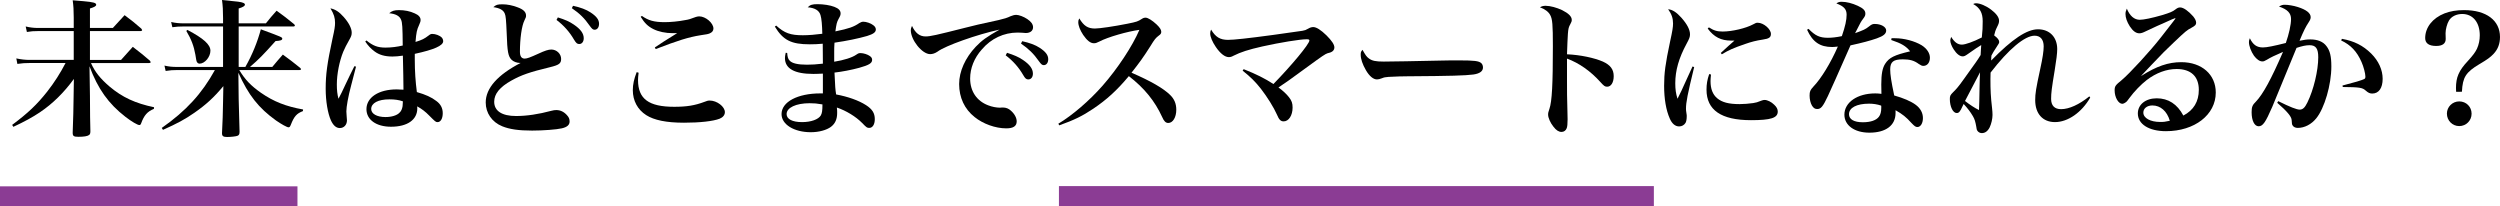
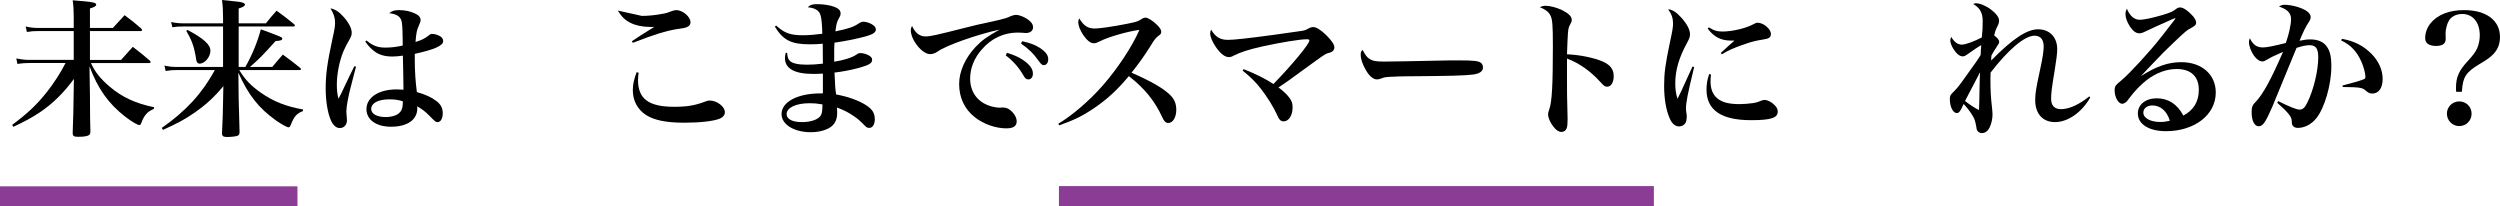
<svg xmlns="http://www.w3.org/2000/svg" version="1.1" id="レイヤー_1" x="0px" y="0px" viewBox="0 0 672.35 55.49" style="enable-background:new 0 0 672.35 55.49;" xml:space="preserve">
  <style type="text/css">
	.st0{fill:none;stroke:#8B3C94;stroke-width:5.314;stroke-miterlimit:10;}
	.st1{fill:none;stroke:#8B3C94;stroke-width:5.444;stroke-miterlimit:10;}
</style>
  <g>
    <g>
      <path d="M30.35,7.52c1.08-1.2,2.16-2.32,3.16-3.44c2,1.48,2.56,1.96,4.48,3.6c0.12,0.16,0.24,0.36,0.24,0.4    c0,0.16-0.2,0.28-0.48,0.28H24.19v7.76h8.36c1.12-1.24,2.2-2.44,3.16-3.52c2.04,1.56,2.64,2.04,4.56,3.68    c0.16,0.2,0.24,0.32,0.24,0.44c0,0.16-0.16,0.24-0.44,0.24h-15.6c1.04,2.36,2.52,4.2,5,6.32c3.4,2.88,6.96,4.52,11.96,5.56    l-0.04,0.44C39.63,30,38.75,31,37.95,33.19c-0.12,0.32-0.24,0.44-0.48,0.44c-0.48,0-2.12-0.96-3.72-2.2    c-4.6-3.56-7.44-7.56-9.68-13.6l0.12,7.88c0,2.4,0.04,4.32,0.04,5.76c0.04,2.08,0.04,2.2,0.08,3.84c0,0.56-0.12,0.84-0.36,1    c-0.4,0.32-1.4,0.48-2.88,0.48c-1.24,0-1.52-0.2-1.52-1.08v-0.08c0.16-4.52,0.2-5.84,0.24-9.32l0.08-5.08    c-2.64,3.64-5.68,6.64-9.12,8.96c-1.96,1.32-4.24,2.56-7.16,3.92l-0.32-0.52c4.28-3.2,6.68-5.48,9.4-8.92    c1.92-2.44,3.6-5.08,4.96-7.72H7.91c-1.16,0-1.88,0.04-3.24,0.24l-0.28-1.48c1.28,0.28,2.44,0.4,3.56,0.4h11.88V8.36h-9.64    c-1.2,0-1.76,0.04-2.96,0.24L6.91,7.12c1.16,0.28,2.2,0.4,3.32,0.4h9.6v-2.8c0-1.96-0.08-3.2-0.28-4.64    c1.24,0.12,2.24,0.2,2.88,0.24c2.68,0.24,3.44,0.44,3.44,0.96c0,0.36-0.48,0.64-1.68,1v5.24H30.35z" />
      <path d="M65.99,18c1.88-3.32,3.28-6.8,4.16-10.12c5.6,2.08,5.76,2.12,5.76,2.52c0,0.4-0.48,0.56-1.8,0.64    c-3.44,3.84-4.44,4.84-6.88,6.96h6c1.24-1.48,1.6-1.92,2.84-3.32c2.04,1.48,2.64,1.96,4.64,3.56c0.16,0.16,0.24,0.28,0.24,0.36    c0,0.16-0.16,0.24-0.4,0.24h-16.2c1.6,2.64,3.12,4.2,5.84,6.12c3.4,2.36,6.76,3.68,11.32,4.48l-0.04,0.44    c-1.68,0.64-2.36,1.4-3.24,3.64c-0.24,0.6-0.36,0.72-0.64,0.72c-0.4,0-1.92-0.84-3.36-1.84c-4.68-3.36-7.4-6.8-10.12-12.84    l0.08,7.08c0.12,5.12,0.2,8.08,0.24,8.8c0,0.64-0.16,0.92-0.56,1.08c-0.36,0.16-1.76,0.32-2.8,0.32c-1,0-1.36-0.24-1.36-0.96    c0,0,0-0.08,0-0.12c0.12-2.2,0.28-6.32,0.28-8.44l0.08-4.16c-2.56,3.08-4.72,5.04-7.84,7.2c-2.52,1.76-4.64,2.88-8.4,4.56    l-0.32-0.52c6.56-4.6,10.8-9.24,14.28-15.56h-10.2c-1.08,0-1.76,0.04-3.04,0.24l-0.32-1.44c1.24,0.28,2.12,0.36,3.36,0.36h12.4    V7.12H49.31c-1.12,0-1.76,0.04-2.96,0.2l-0.32-1.4c1.24,0.28,2.16,0.36,3.48,0.36h10.48v-1.4c0-2.08-0.08-3.36-0.28-4.88    c4.6,0.44,5.08,0.52,5.68,0.76c0.32,0.12,0.48,0.28,0.48,0.48c0,0.36-0.48,0.68-1.68,1.04v4h7.32c1.2-1.52,1.6-1.96,2.88-3.4    c2.04,1.48,2.68,1.96,4.68,3.6c0.16,0.16,0.24,0.28,0.24,0.4s-0.16,0.24-0.4,0.24H64.19V18H65.99z M50.39,8.04    c4.36,2.28,6.2,3.96,6.2,5.6c0,1.68-1.52,3.48-2.92,3.48c-0.36,0-0.64-0.24-0.8-0.64c-0.08-0.28-0.08-0.28-0.32-1.76    c-0.4-2.32-1.12-4.2-2.44-6.4L50.39,8.04z" />
      <path d="M95.75,17.92L94.43,23c-0.8,3-1.28,5.72-1.28,6.96c0,0.32,0.04,0.68,0.08,1.32c0.04,0.4,0.08,0.8,0.08,1.08    c0,1.2-0.8,2.08-1.92,2.08c-0.96,0-1.76-0.68-2.4-2.08c-0.84-1.88-1.4-5.16-1.4-8.48c0-3.92,0.4-6.8,1.84-13.52    c0.56-2.48,0.68-3.32,0.68-4.2c0-1.36-0.28-2.32-1.24-3.92c1.32,0.28,2.32,0.92,3.56,2.32c1.36,1.52,2.16,3.08,2.16,4.2    c0,0.68-0.12,1.04-0.72,2.08c-0.64,1.12-1.16,2.12-1.56,3.08c-1.04,2.56-1.72,6-1.72,8.8c0,1.52,0.12,2.64,0.44,3.84    c0.68-1.28,0.96-1.84,1.92-3.92c0.96-2.04,1.28-2.68,2.36-4.84L95.75,17.92z M98.55,10.88c1.76,1.44,3.04,1.92,5.12,1.92    c1.56,0,3.12-0.2,4.64-0.56c-0.04-5-0.12-6.16-0.44-6.92c-0.4-1.04-1.48-1.6-3.2-1.76c0.76-0.64,1.36-0.84,2.64-0.84    c1.52,0,2.96,0.28,4.24,0.88c1.04,0.44,1.56,1.04,1.56,1.76c0,0.4-0.08,0.64-0.4,1.36c-0.6,1.28-0.76,2.04-0.96,4.56    c1.8-0.56,2.36-0.84,3.56-1.76c0.4-0.32,0.6-0.4,0.96-0.4c0.84,0,1.96,0.4,2.52,0.96c0.24,0.24,0.4,0.64,0.4,1    c0,1.2-2.48,2.28-7.64,3.4c0,0.68,0,1.2,0,1.52c0,3.24,0.2,6,0.56,8.76c2.36,0.68,3.96,1.4,5.24,2.4    c1.16,0.84,1.72,1.92,1.72,3.28c0,1.44-0.56,2.4-1.4,2.4c-0.48,0-0.6-0.12-2.28-1.8c-0.92-0.96-2-1.8-3.2-2.44    c0.04,0.24,0.04,0.4,0.04,0.52c0,3.08-2.64,4.96-7.08,4.96c-3.96,0-6.6-1.88-6.6-4.72c0-3.16,3.28-5.32,8.12-5.32    c0.56,0,1.04,0.04,1.84,0.08c0-0.48-0.08-6.88-0.16-9.16c-1.12,0.16-2,0.24-2.8,0.24c-2.04,0-3.56-0.44-4.8-1.36    c-1-0.72-1.84-1.64-2.52-2.68L98.55,10.88z M104.71,26.72c-3,0-4.88,1-4.88,2.6c0,1.28,1.52,2.16,3.84,2.16    c1.64,0,3.12-0.44,3.8-1.2c0.44-0.4,0.68-1,0.8-1.72c0.04-0.28,0.08-0.96,0.08-1.24c0-0.04,0-0.08-0.04-0.08    C107.27,26.88,106.19,26.72,104.71,26.72z" />
-       <path d="M135.15,1.16c1.28,0,2.68,0.28,4.04,0.8c1.56,0.56,2.28,1.28,2.28,2.2c0,0.44,0,0.44-0.44,1.36    c-0.72,1.44-1.2,4.88-1.2,8.4c0,1.24,0.44,1.84,1.28,1.84c0.64,0,1.48-0.32,3.68-1.32c1.72-0.8,2.68-1.12,3.48-1.12    c1.44,0,2.64,1.16,2.64,2.52c0,1.24-0.56,1.64-3.04,2.24c-5.44,1.32-7.64,2.08-10.36,3.6c-3.08,1.72-4.6,3.56-4.6,5.68    c0,2.48,2.08,3.84,5.88,3.84c2.88,0,6.04-0.48,9.48-1.4c0.6-0.16,0.92-0.2,1.36-0.2c1.04,0,2,0.44,2.8,1.32    c0.56,0.6,0.76,1.04,0.76,1.76c0,0.92-0.68,1.52-2.12,1.84c-1.36,0.32-5,0.6-7.96,0.6c-3.64,0-6.08-0.36-8.04-1.16    c-2.76-1.12-4.44-3.56-4.44-6.4c0-3.84,3.2-7.44,9.4-10.64c-0.12,0-0.2,0-0.28,0c-0.76,0-1.68-0.36-2.16-0.84    c-0.92-0.92-1.16-2.12-1.32-7.12c-0.16-3.68-0.24-4.68-0.52-5.32c-0.4-0.96-1.36-1.48-3.08-1.72    C133.43,1.28,133.79,1.16,135.15,1.16z M150.03,4.68c1.92,0.6,3.12,1.12,4.28,1.92c1.84,1.24,2.68,2.4,2.68,3.68    c0,0.92-0.48,1.56-1.2,1.56c-0.56,0-0.84-0.24-1.4-1.16c-1.2-2.08-2.76-3.84-4.72-5.32L150.03,4.68z M154.11,1.56    c2.04,0.44,3.52,1,4.68,1.76c1.6,1.04,2.32,1.96,2.32,3.08c0,0.96-0.48,1.6-1.2,1.6c-0.44,0-0.72-0.24-1.32-1.08    c-1.36-1.96-2.72-3.32-4.8-4.72L154.11,1.56z" />
-       <path d="M171.75,19.56c-0.12,0.96-0.16,1.44-0.16,1.96c0,5.08,2.88,7.2,9.72,7.2c3.4,0,5.56-0.36,8.12-1.32    c0.68-0.28,1-0.36,1.44-0.36c1.96,0,4.08,1.64,4.08,3.12c0,0.76-0.52,1.4-1.4,1.76c-1.72,0.68-5.32,1.08-9.6,1.08    c-4.72,0-8.04-0.68-10.16-2.04c-2.32-1.48-3.6-3.88-3.6-6.72c0-1.52,0.32-3,1.04-4.84L171.75,19.56z M172.63,4.28    c1.76,1.24,3.28,1.68,6.16,1.68c1.52,0,3.72-0.2,5.52-0.56c1-0.16,1.2-0.24,2.84-0.84c0.2-0.08,0.68-0.16,0.88-0.16    c1.76,0,3.84,1.8,3.84,3.28c0,0.6-0.36,1.04-1.04,1.32c-0.56,0.2-0.56,0.2-2.44,0.48c-3.24,0.52-6.16,1.44-12.04,3.72l-0.24-0.44    c1.08-0.76,3.4-2.24,6-3.84c-0.56,0-0.88,0-1.2,0c-1.92,0-3.8-0.4-5.16-1.08c-1.52-0.76-2.4-1.64-3.44-3.32L172.63,4.28z" />
+       <path d="M171.75,19.56c-0.12,0.96-0.16,1.44-0.16,1.96c0,5.08,2.88,7.2,9.72,7.2c3.4,0,5.56-0.36,8.12-1.32    c0.68-0.28,1-0.36,1.44-0.36c1.96,0,4.08,1.64,4.08,3.12c0,0.76-0.52,1.4-1.4,1.76c-1.72,0.68-5.32,1.08-9.6,1.08    c-4.72,0-8.04-0.68-10.16-2.04c-2.32-1.48-3.6-3.88-3.6-6.72c0-1.52,0.32-3,1.04-4.84L171.75,19.56z M172.63,4.28    c1.52,0,3.72-0.2,5.52-0.56c1-0.16,1.2-0.24,2.84-0.84c0.2-0.08,0.68-0.16,0.88-0.16    c1.76,0,3.84,1.8,3.84,3.28c0,0.6-0.36,1.04-1.04,1.32c-0.56,0.2-0.56,0.2-2.44,0.48c-3.24,0.52-6.16,1.44-12.04,3.72l-0.24-0.44    c1.08-0.76,3.4-2.24,6-3.84c-0.56,0-0.88,0-1.2,0c-1.92,0-3.8-0.4-5.16-1.08c-1.52-0.76-2.4-1.64-3.44-3.32L172.63,4.28z" />
      <path d="M208.75,6.88c2.24,2.04,3.84,2.6,7.16,2.6c1.6,0,3.44-0.16,5.24-0.4c-0.04-2.28-0.2-4.12-0.48-5    c-0.36-1.28-1.52-1.96-3.44-2.12c0.68-0.68,1.24-0.84,2.64-0.84c1.56,0,3.4,0.28,4.52,0.72c1.16,0.44,1.68,1,1.68,1.76    c0,0.4-0.08,0.68-0.52,1.44c-0.52,0.96-0.6,1.4-0.88,3.4c3.68-0.76,4.92-1.2,6.44-2.24c0.4-0.24,0.72-0.36,1.08-0.36    c0.76,0,2,0.4,2.64,0.92c0.48,0.32,0.72,0.76,0.72,1.16c0,0.76-0.68,1.24-2.36,1.76c-2.36,0.68-5.44,1.32-8.76,1.8    c-0.08,1.16-0.08,1.72-0.08,2.44v2.12c0,0.08,0,0.28,0,0.56c2.56-0.4,4.84-1.12,5.92-1.88c0.6-0.4,0.72-0.44,1.16-0.44    c0.8,0,1.92,0.36,2.52,0.8c0.44,0.32,0.6,0.6,0.6,1.04c0,0.88-0.88,1.4-3.48,2.12c-2.04,0.56-4.76,1.08-6.64,1.28    c0.2,4.16,0.2,4.32,0.44,5.88c3.2,0.6,6.04,1.6,8.04,2.88c1.68,1.08,2.36,2.16,2.36,3.76c0,1.44-0.6,2.36-1.48,2.36    c-0.6,0-0.72-0.08-1.92-1.32c-1.68-1.72-4.32-3.32-6.8-4.16c0.08,0.68,0.08,0.96,0.08,1.44c0,1.68-0.52,2.88-1.68,3.76    c-1.2,0.88-3.24,1.44-5.4,1.44c-4.52,0-7.88-2.08-7.88-4.88c0-3.28,4.32-5.56,10.44-5.56h0.68c0-0.72,0-0.72,0-1.96    c0-0.52,0-1.08,0-1.64v-1.2c0-0.08,0-0.24,0-0.52c-1.72,0.08-2.08,0.08-2.6,0.08c-5.04,0-7.6-1.44-7.6-4.24    c0-0.36,0.04-0.72,0.2-1.44l0.4,0.04c0.08,1.12,0.24,1.64,0.68,2.08c0.64,0.72,2.2,1.08,4.64,1.08c1.36,0,2.48-0.08,4.28-0.28    c0-0.88-0.04-4.04-0.04-5.36c-1.24,0.12-2.4,0.16-3.48,0.16c-4.96,0-7.16-1.08-9.4-4.76L208.75,6.88z M217.75,27.76    c-3.68,0-6.2,1.2-6.2,2.92c0,1.36,1.56,2.16,4.16,2.16c2.4,0,4.4-0.72,5.04-1.8c0.32-0.6,0.44-1.24,0.44-2.96    C219.79,27.83,218.91,27.76,217.75,27.76z" />
      <path d="M248.91,9.8c1.28,0,2.72-0.32,10.76-2.36c1.96-0.52,4.04-1,8.88-2.04c1.56-0.36,2.32-0.6,3.24-1.04    c0.56-0.24,1.08-0.36,1.52-0.36c0.72,0,2,0.48,2.96,1.12c1.04,0.68,1.56,1.44,1.56,2.2c0,0.96-0.76,1.56-1.96,1.56    c-0.24,0-0.6-0.04-1.04-0.08c-0.52-0.04-0.68-0.04-1.16-0.04c-3.68,0-7.12,1.6-9.6,4.52c-2.08,2.32-3.16,5.08-3.16,7.84    c0,3.4,1.76,6.04,4.84,7.2c1,0.4,2.24,0.64,3.2,0.64c0.08,0,0.2,0,0.44-0.04c0.16,0,0.28,0,0.4,0c0.76,0,1.48,0.28,2.08,0.84    c1,0.88,1.56,1.96,1.56,2.88c0,1.28-0.92,1.88-2.8,1.88c-2.92,0-6.24-1.2-8.52-3.04c-2.72-2.16-4.16-5.24-4.16-8.88    c0-3.4,1.64-7.04,4.48-10.04c1.56-1.64,2.96-2.68,6.4-4.6c-6,1.28-14.64,4.36-16.68,5.92c-0.72,0.48-1.36,0.68-2,0.68    c-2.16,0-5.2-3.8-5.2-6.44c0-0.36,0.08-0.64,0.32-1.16C246.19,8.92,247.35,9.8,248.91,9.8z M270.83,14.2    c1.88,0.6,3.12,1.12,4.28,1.92c1.84,1.24,2.68,2.4,2.68,3.68c0,0.92-0.48,1.56-1.24,1.56c-0.52,0-0.84-0.24-1.36-1.16    c-1.2-2.08-2.76-3.84-4.72-5.32L270.83,14.2z M274.91,11.08c2,0.44,3.52,1,4.68,1.76c1.6,1.04,2.32,1.96,2.32,3.08    c0,0.96-0.48,1.6-1.2,1.6c-0.44,0-0.72-0.24-1.32-1.08c-1.36-1.96-2.76-3.32-4.8-4.72L274.91,11.08z" />
      <path d="M284.63,33.27c3.76-2.24,8.36-6.2,11.88-10.2c4.08-4.64,8.08-10.72,9.92-15.04c-3.12,0.4-8.56,1.96-10.72,3.12    c-0.8,0.4-1.04,0.48-1.52,0.48c-0.92,0-1.84-0.72-2.88-2.24c-0.84-1.28-1.32-2.48-1.32-3.44c0-0.4,0.04-0.56,0.28-1    c1.2,2,2.28,2.72,4.2,2.72c1.24,0,5.08-0.56,8.68-1.28c2.64-0.52,2.88-0.64,3.88-1.28c0.44-0.28,0.68-0.36,1.08-0.36    c0.6,0,1.76,0.72,2.92,1.8c0.88,0.84,1.28,1.44,1.28,2c0,0.4-0.16,0.68-0.64,1c-0.88,0.68-1.12,0.96-2.32,2.92    c-1.96,3.08-2.84,4.28-5.04,7.08c5.24,2.28,8.56,4.2,10.36,5.96c1.16,1.12,1.68,2.4,1.68,4c0,2.04-0.92,3.56-2.16,3.56    c-0.68,0-1.16-0.48-1.64-1.6c-1.96-4.28-4.76-7.76-8.96-11c-3.24,3.88-6,6.36-9.56,8.76c-2.92,1.96-5.12,3.04-9.16,4.48    L284.63,33.27z" />
      <path d="M334.47,18.6c3.24,1.28,5.76,2.52,8,4c4.88-5,9.68-10.76,9.68-11.72c0-0.24-0.2-0.32-0.76-0.32    c-1.76,0-7.16,0.88-11.84,1.92c-3.88,0.88-5.84,1.52-7.84,2.52c-0.48,0.28-0.84,0.36-1.24,0.36c-1.04,0-2.28-0.96-3.48-2.72    c-0.96-1.4-1.52-2.76-1.52-3.64c0-0.4,0.08-0.68,0.24-1.04c1.2,2,2.4,2.76,4.56,2.76c1.56,0,5.28-0.4,12.08-1.32    c7.36-1.04,7.36-1.04,7.92-1.12c0.8-0.16,0.8-0.16,1.6-0.6c0.48-0.28,0.88-0.4,1.32-0.4c0.84,0,2.04,0.76,3.56,2.24    c1.44,1.44,2.12,2.48,2.12,3.24c0,0.52-0.28,0.96-0.76,1.2c-0.28,0.16-0.32,0.16-1.08,0.36c-0.6,0.2-1.24,0.6-5.88,4    c-4.2,3.08-5.32,3.88-7.32,5.2c1.08,0.76,2.2,1.8,2.84,2.64c0.72,0.92,0.96,1.6,0.96,2.76c0,2.12-1.04,3.72-2.4,3.72    c-0.8,0-1.24-0.44-1.84-1.88c-0.76-1.76-2.6-4.72-4.28-6.88c-1.44-1.84-2.76-3.16-4.92-4.88L334.47,18.6z" />
      <path d="M368.15,15.72c0.88,0.64,1.8,0.84,4,0.84c1.6,0,8.92-0.12,15.84-0.28c0.68-0.04,3.28-0.04,4.48-0.04    c4,0,5.24,0.16,5.88,0.72c0.32,0.28,0.48,0.72,0.48,1.2c0,1-0.88,1.64-2.6,1.88c-2.24,0.28-5.76,0.4-17.84,0.48    c-1.84,0-2.04,0.04-4.96,0.16c-0.96,0.08-1.16,0.12-1.76,0.36c-0.6,0.24-1,0.32-1.36,0.32c-0.96,0-2.04-0.88-2.96-2.48    s-1.4-3-1.4-4.16c0-0.68,0.04-0.8,0.48-1.32C367.27,14.88,367.51,15.24,368.15,15.72z" />
      <path d="M415.71,1.56c1.2,0,2.96,0.48,4.4,1.16c1.76,0.88,2.6,1.72,2.6,2.64c0,0.36-0.08,0.56-0.36,1.08    c-0.48,0.88-0.56,1.2-0.68,2.64c-0.08,0.8-0.16,3.4-0.24,5.52c3.6,0.16,7.32,0.96,9.64,1.96c2.04,0.92,2.92,2.12,2.92,3.92    c0,1.72-0.72,2.84-1.76,2.84c-0.6,0-0.84-0.16-1.88-1.32c-2.56-2.84-5.64-5.04-8.92-6.24c0,0.48,0,2.56,0,6.28    c0,3.36,0,3.36,0.12,8.12c0.04,0.68,0.04,1.24,0.04,1.92c0,1.32-0.08,1.96-0.24,2.4c-0.24,0.64-0.76,1-1.4,1    c-0.72,0-1.44-0.44-2.16-1.4c-0.84-1.04-1.44-2.4-1.44-3.24c0-0.48,0.04-0.64,0.36-1.6c0.68-1.96,0.92-6.6,0.92-16.84    c0-5.76-0.12-7.28-0.72-8.36c-0.44-0.84-1.36-1.56-2.76-2.08C414.75,1.64,415.07,1.56,415.71,1.56z" />
      <path d="M455.63,18.04c-1.8,7.4-2.2,9.48-2.2,11.2c0,0.4,0,0.4,0.16,1.48c0.04,0.12,0.04,0.32,0.04,0.56c0,0.8-0.12,1.4-0.32,1.76    c-0.36,0.6-1,0.96-1.72,0.96c-1.04,0-1.92-0.72-2.52-2.12c-1-2.24-1.52-5.32-1.52-8.8c0-3.4,0.32-5.84,1.6-11.88    c0.64-2.92,0.8-3.92,0.8-4.88c0-1.4-0.36-2.48-1.32-3.84c1.16,0.12,2.24,0.8,3.56,2.28c1.56,1.76,2.32,3.24,2.32,4.48    c0,0.68-0.16,1.12-0.92,2.52c-2.08,3.84-3.04,7.2-3.04,10.64c0,1.64,0.16,2.76,0.6,4.16c1.04-2.08,1.28-2.6,1.68-3.52    c1.96-4.28,1.96-4.28,2.36-5.16L455.63,18.04z M460.15,20.04c-0.08,0.92-0.12,1.32-0.12,1.76c0,2.08,0.56,3.56,1.76,4.6    c1.32,1.12,3.12,1.6,6.08,1.6c1.2,0,2.44-0.12,3.64-0.28c0.92-0.16,0.92-0.16,2.28-0.68c0.28-0.12,0.56-0.16,0.8-0.16    c0.72,0,1.8,0.52,2.56,1.28c0.68,0.64,0.96,1.2,0.96,1.84c0,1.72-1.84,2.32-7.2,2.32c-8,0-11.96-2.72-11.96-8.2    c0-1.48,0.2-2.68,0.72-4.2L460.15,20.04z M459.59,7.36c1.36,0.88,2.24,1.12,3.72,1.12c2.52,0,6.24-0.88,8.16-1.92    c0.8-0.44,0.84-0.44,1.28-0.44c1.52,0,3.52,1.68,3.52,3c0,0.92-0.48,1.28-2.16,1.52c-1.84,0.28-3.08,0.6-4.8,1.2    c-3.12,1.08-4.32,1.6-6.24,2.76l-0.28-0.36c1.36-1.28,3.16-2.88,3.68-3.32c-0.4,0-0.72,0-0.92,0c-2.68,0-4.6-0.96-6.28-3.24    L459.59,7.36z" />
-       <path d="M486.39,7.76c1.8,1.84,3,2.4,5.2,2.4c1,0,2.24-0.12,3.76-0.44c0.92-2.68,1.28-4.36,1.28-5.76c0-1.48-0.72-2.28-2.76-3.04    c0.56-0.36,0.8-0.44,1.44-0.44c1.28,0,2.84,0.4,4.32,1.08c1.48,0.68,2.04,1.28,2.04,2.08c0,0.52-0.08,0.72-0.68,1.52    c-0.48,0.64-0.52,0.68-2.08,3.76c2.32-0.84,2.76-1.04,3.68-1.76c0.76-0.6,1-0.72,1.6-0.72c1.72,0,3.08,0.8,3.08,1.76    c0,0.88-0.72,1.48-2.52,2.12c-1.84,0.64-3.96,1.2-7.08,1.88c-3.36,7.64-5.4,12.2-6.08,13.64c-1.36,2.88-1.88,3.48-2.88,3.48    c-0.6,0-1-0.28-1.4-0.92c-0.4-0.68-0.64-1.72-0.64-2.68c0-1.12,0.16-1.48,1-2.4c2.12-2.2,4.68-6.4,6.6-10.8    c-0.76,0.08-1.16,0.12-1.52,0.12c-3.28,0-5.24-1.32-6.76-4.64L486.39,7.76z M508.71,10.28c0.4,0,0.72,0,0.92,0    c2.48,0,5.28,0.76,7.16,1.88c1.4,0.88,2.24,2.12,2.24,3.36c0,1.32-0.72,2.2-1.76,2.2c-0.36,0-0.64-0.12-1.24-0.52    c-1.24-0.92-2.4-1.24-4.28-1.24c-2.56,0-3.4,0.68-3.4,2.72c0,1.36,0.28,3.24,1.08,7c2.44,0.68,4.52,1.56,5.8,2.52    c1.24,0.92,1.92,2.16,1.92,3.56c0,1.4-0.64,2.4-1.48,2.4c-0.48,0-0.76-0.2-1.6-1.08c-1.44-1.6-2.4-2.36-4.28-3.44    c0,0.28,0,0.52,0,0.76c0,3.32-2.6,5.28-7.04,5.28c-4,0-6.72-1.96-6.72-4.84c0-3.32,3.48-5.72,8.32-5.72    c0.56,0,1.04,0.04,1.64,0.12c-0.04-1.96-0.04-2.08-0.04-2.52c0-2.84,0.32-4.44,1.04-5.56c1.08-1.68,2.48-2.36,6.72-3.36    c-1.12-1.4-2.32-2.12-5.08-3.04L508.71,10.28z M502.67,27.88c-3.32,0-5.4,1.08-5.4,2.84c0,1.36,1.32,2.16,3.72,2.16    c2.08,0,3.6-0.52,4.32-1.48c0.44-0.56,0.64-1.36,0.64-2.44c0-0.48,0-0.56-0.04-0.56C504.87,28.04,503.75,27.88,502.67,27.88z" />
      <path d="M527.79,28.6c-0.64,1.44-0.96,1.8-1.56,1.8c-1,0-1.84-1.72-1.84-3.76c0-0.84,0.12-1.08,0.88-1.84    c0.8-0.76,1.52-1.6,2.68-3.24c3.8-5.28,3.8-5.28,4.72-6.76c0.04-0.6,0.04-0.6,0.08-1.44c0.04-0.64,0.04-0.64,0.08-1.24    c-1.24,0.76-1.24,0.76-3.64,2.44c-0.68,0.48-0.96,0.6-1.36,0.6c-0.76,0-1.64-0.68-2.4-1.88c-0.56-0.84-0.92-1.8-0.92-2.4    c0-0.2,0.08-0.48,0.24-0.96c0.88,1.44,1.76,2.08,2.88,2.08c0.92,0,3.08-0.76,5.36-1.92c0.2-1.76,0.24-2.8,0.24-4.36    c0-2.24-0.72-3.6-2.56-4.64c0.32-0.16,0.52-0.2,0.76-0.2c1.08,0,2.72,0.68,4.12,1.76c1.36,1.04,2.08,2.04,2.08,2.92    c0,0.52-0.08,0.8-0.52,1.68c-0.44,0.88-0.6,1.4-0.8,2.28c0.92,0.68,1.36,1.24,1.36,1.76c0,0.28-0.16,0.56-0.68,1.32    c-0.72,1.08-1.12,1.76-1.4,2.32c-0.04,0.24-0.08,0.68-0.08,1.36c5.68-5.8,9.6-8.4,12.6-8.4c3.12,0,5.16,2.12,5.16,5.32    c0,1.16-0.24,3.04-0.68,5.72c-0.8,4.84-0.96,6.08-0.96,7.68c0,1.8,0.92,2.76,2.68,2.76c2.16,0,4.88-1.24,7.6-3.44l0.24,0.32    c-2.32,4.04-6.04,6.6-9.48,6.6c-3.28,0-5.32-2.24-5.32-5.92c0-1.76,0.2-3.04,1.36-8.4c0.64-2.92,0.92-4.8,0.92-6.04    c0-1.84-0.88-2.88-2.44-2.88c-2.64,0-6.96,3.6-11.84,9.92c-0.04,0.8-0.04,0.84-0.04,1.72c0,3,0.08,4.76,0.44,7.84    c0.08,0.72,0.12,1.36,0.12,1.84c0,1.04-0.32,2.4-0.76,3.32c-0.52,1.04-1.24,1.56-2.12,1.56c-0.48,0-0.92-0.24-1.2-0.64    c-0.16-0.24-0.2-0.4-0.28-1.04c-0.24-1.36-0.44-2.08-0.92-2.88c-0.68-1.16-1.36-2.04-2.48-3.28L527.79,28.6z M528.47,27.16    c1.28,1,2.68,1.92,3.76,2.44c0.08-2.04,0.08-2.04,0.16-6.48c0.04-1.36,0.04-2.24,0.12-3.68C530.11,24.04,528.75,26.6,528.47,27.16    z" />
      <path d="M575.91,20.4c4.08-2.6,7.24-3.68,10.72-3.68c5.52,0,9.28,3.32,9.28,8.16c0,6-5.68,10.4-13.4,10.4    c-4.56,0-7.56-1.88-7.56-4.76c0-2.4,2.08-4.08,5.08-4.08c3.12,0,5.52,1.56,7.16,4.64c2.76-1.44,4.16-3.76,4.16-6.92    c0-3.6-2.12-5.6-5.96-5.6c-2.72,0-5.52,1.04-8.04,2.96c-1.52,1.16-3.44,3.16-4.6,4.76c-0.68,0.92-0.76,1.04-1.12,1.28    c-0.24,0.2-0.64,0.36-0.84,0.36c-1.08,0-2.08-1.76-2.08-3.6c0-1.12,0.2-1.4,1.88-2.76c2.08-1.72,7.72-7.84,10.64-11.6    c3.84-4.92,3.84-4.92,3.84-5.04c0,0-0.04-0.04-0.08-0.04c0,0,0,0-0.04,0c-0.12,0.08-0.36,0.16-0.8,0.32    c-0.32,0.16-1.04,0.44-2.04,0.92c-0.28,0.12-1,0.44-2,0.88c-1.32,0.6-1.32,0.6-3,1.4c-0.8,0.4-1.28,0.56-1.76,0.56    c-0.88,0-1.72-0.6-2.56-1.88c-0.76-1.2-1.16-2.32-1.16-3.32c0-0.44,0.08-0.8,0.36-1.44c0.8,1.96,2,3,3.48,3    c1.08,0,3.32-0.48,5.96-1.24c2.24-0.68,2.88-0.96,3.6-1.52c0.52-0.4,0.84-0.56,1.28-0.56c0.04,0,0.08,0,0.08,0    c0.88,0.04,2.16,0.96,3.44,2.4c0.52,0.64,0.8,1.2,0.8,1.72s-0.24,0.8-1.28,1.36c-1.2,0.64-1.48,0.84-4.8,4    c-2.12,2-2.96,2.84-5.84,5.88c-2.04,2.16-2.04,2.16-2.84,3L575.91,20.4z M578.87,28.36c-1.44,0-2.44,0.8-2.44,1.92    c0,1.48,1.88,2.52,4.56,2.52c0.88,0,1.32-0.04,2.56-0.32C582.79,29.88,581.03,28.36,578.87,28.36z" />
      <path d="M612.71,27.2c3.12,1.56,4.96,2.28,5.76,2.28c0.84,0,1.4-0.52,2.08-1.92c1.68-3.4,2.92-8.6,2.92-12.16    c0-2.32-0.64-3.24-2.32-3.24c-1,0-1.92,0.2-3.52,0.72c-3.8,9.28-6,14.56-6.52,15.84c-1.84,4.24-2.56,5.24-3.68,5.24    s-1.88-1.52-1.88-3.76c0-1.4,0.2-1.96,1.16-2.88c1.88-1.96,4.12-6.04,7.28-13.36c-2.24,0.96-3.32,1.48-4.36,2.12    c-0.6,0.36-0.84,0.44-1.2,0.44c-0.72,0-1.52-0.56-2.24-1.52c-0.8-1.16-1.36-2.64-1.36-3.68c0-0.32,0.04-0.56,0.24-1.04    c0.84,1.76,1.88,2.48,3.52,2.48c1.04,0,3-0.4,6.16-1.2c0.84-2.4,1.4-4.88,1.4-6.44c0-1.6-0.96-2.6-3.24-3.36    c0.68-0.4,1-0.48,1.56-0.48c0.88,0,2.36,0.24,3.48,0.6c2.28,0.72,3.48,1.64,3.48,2.72c0,0.4-0.12,0.76-0.52,1.36    c-0.84,1.28-1.28,2.16-2.48,5c1.36-0.28,2-0.36,2.92-0.36c1.92,0,3.44,0.6,4.32,1.8c0.96,1.24,1.32,2.76,1.32,5.48    c0,4.92-1.84,11.2-4.04,13.92c-1.32,1.64-3.16,2.6-5,2.6c-0.6,0-1.12-0.24-1.36-0.64c-0.2-0.32-0.2-0.32-0.28-1.52    c-0.08-0.92-1.2-2.28-3.88-4.6L612.71,27.2z M629.83,10.44c3.32,0.6,5.68,1.8,7.88,3.96c2,2,3.08,4.4,3.08,6.8    c0,2.48-1.04,3.96-2.8,3.96c-0.64,0-1.08-0.2-1.76-0.8c-0.88-0.8-1.64-0.92-6.16-0.96l-0.08-0.4c3.28-0.84,5.16-1.4,5.88-1.76    c0.2-0.12,0.28-0.28,0.28-0.64c0-0.8-0.48-2.68-1.04-3.92c-1.24-2.84-2.92-4.6-5.48-5.8L629.83,10.44z" />
      <path d="M660.55,24.68c-0.04-0.4-0.04-0.76-0.04-1c0-2.88,0.76-4.68,3.16-7.24c1.52-1.68,2-2.36,2.48-3.32    c0.52-1.16,0.76-2.36,0.76-3.64c0-3.44-1.84-5.72-4.72-5.72c-1.56,0-2.92,0.68-3.56,1.76c-0.52,0.84-0.92,2.4-0.92,3.4l0.04,1.56    c0,1.24-0.88,1.88-2.56,1.88c-1.96,0-2.96-0.72-2.96-2.12c0-2.84,1.96-5.36,5.2-6.64c1.56-0.6,3.24-0.88,5.28-0.88    c5.96,0,9.64,2.76,9.64,7.24c0,1.8-0.56,3.28-1.72,4.52c-0.88,0.92-1.56,1.44-3.8,2.76c-3.68,2.2-4.52,3.52-4.72,7.44H660.55z     M664.71,30.59c0,1.84-1.48,3.32-3.32,3.32c-1.84,0-3.32-1.48-3.32-3.36c0-1.8,1.48-3.28,3.32-3.28    C663.27,27.28,664.71,28.71,664.71,30.59z" />
    </g>
    <line class="st0" x1="0" y1="52.77" x2="80" y2="52.77" />
  </g>
  <line class="st1" x1="284.79" y1="52.77" x2="444.79" y2="52.77" />
</svg>